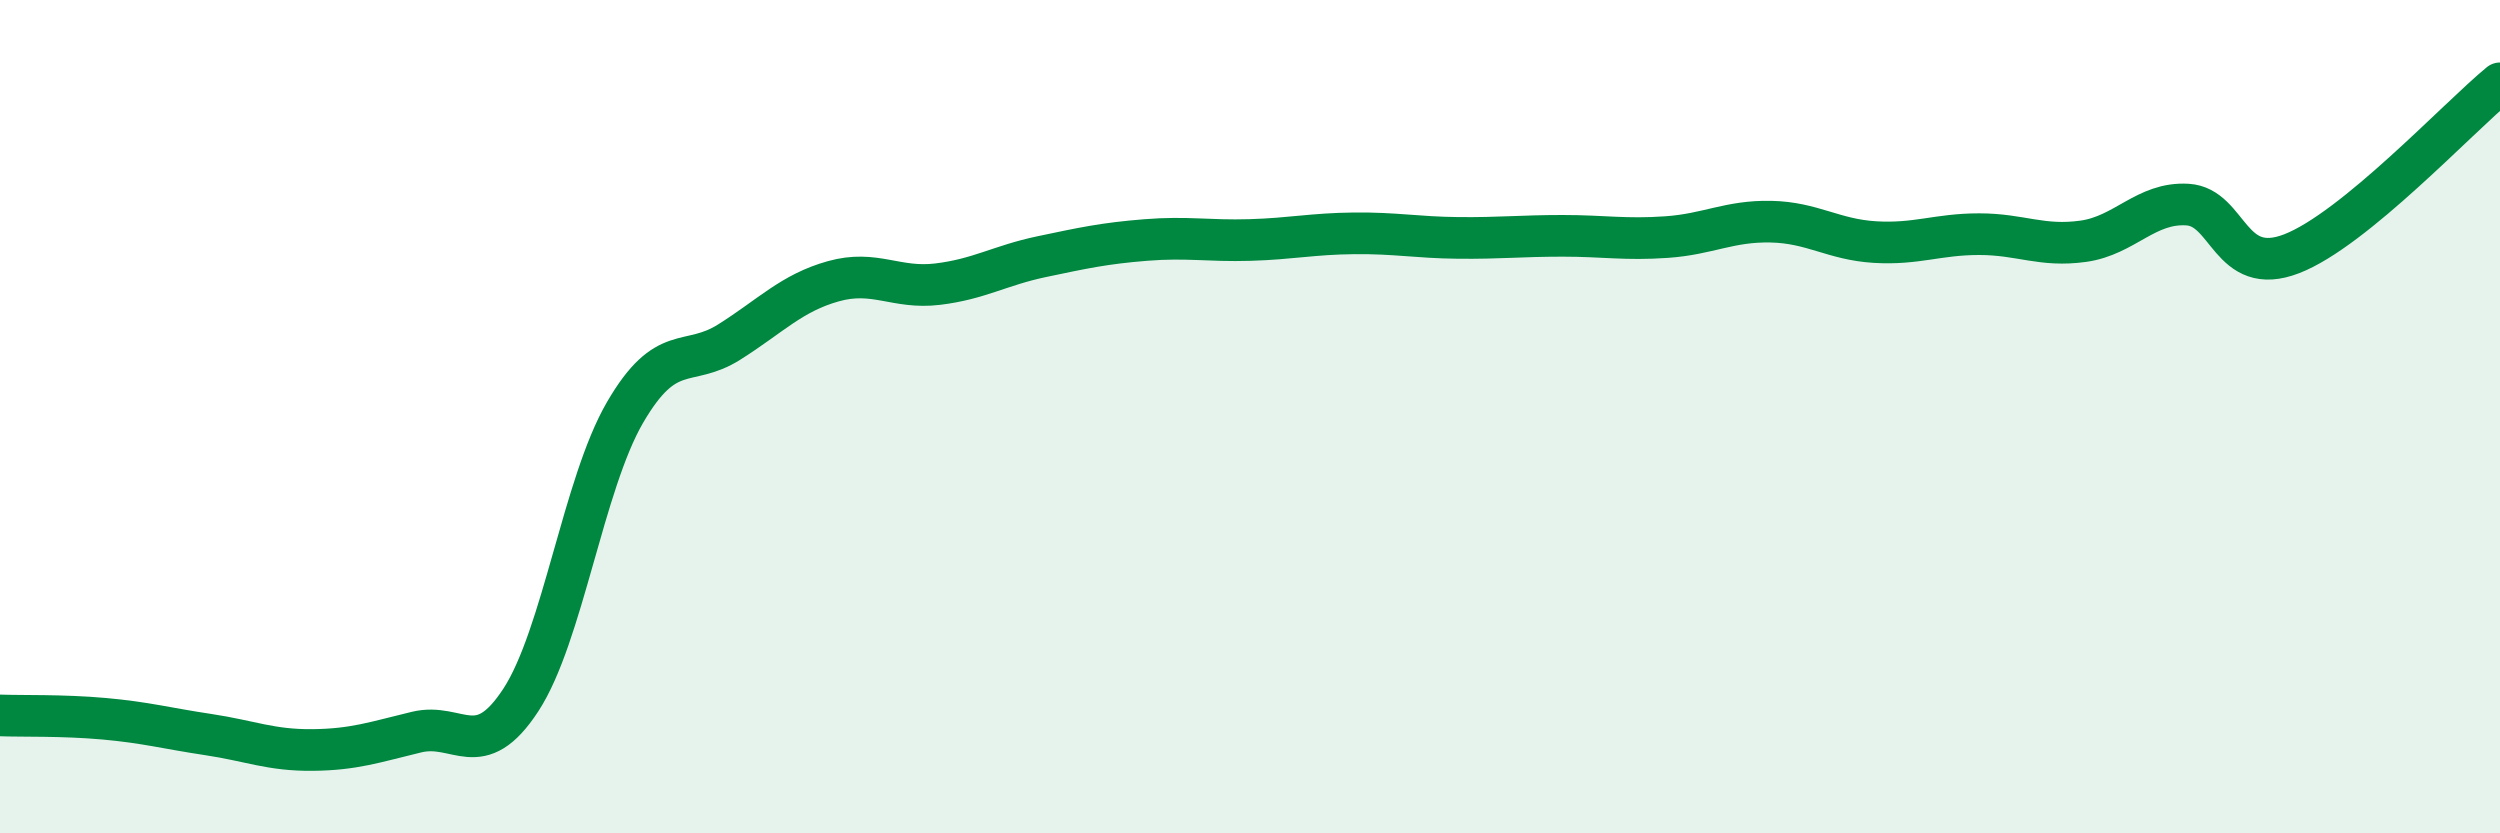
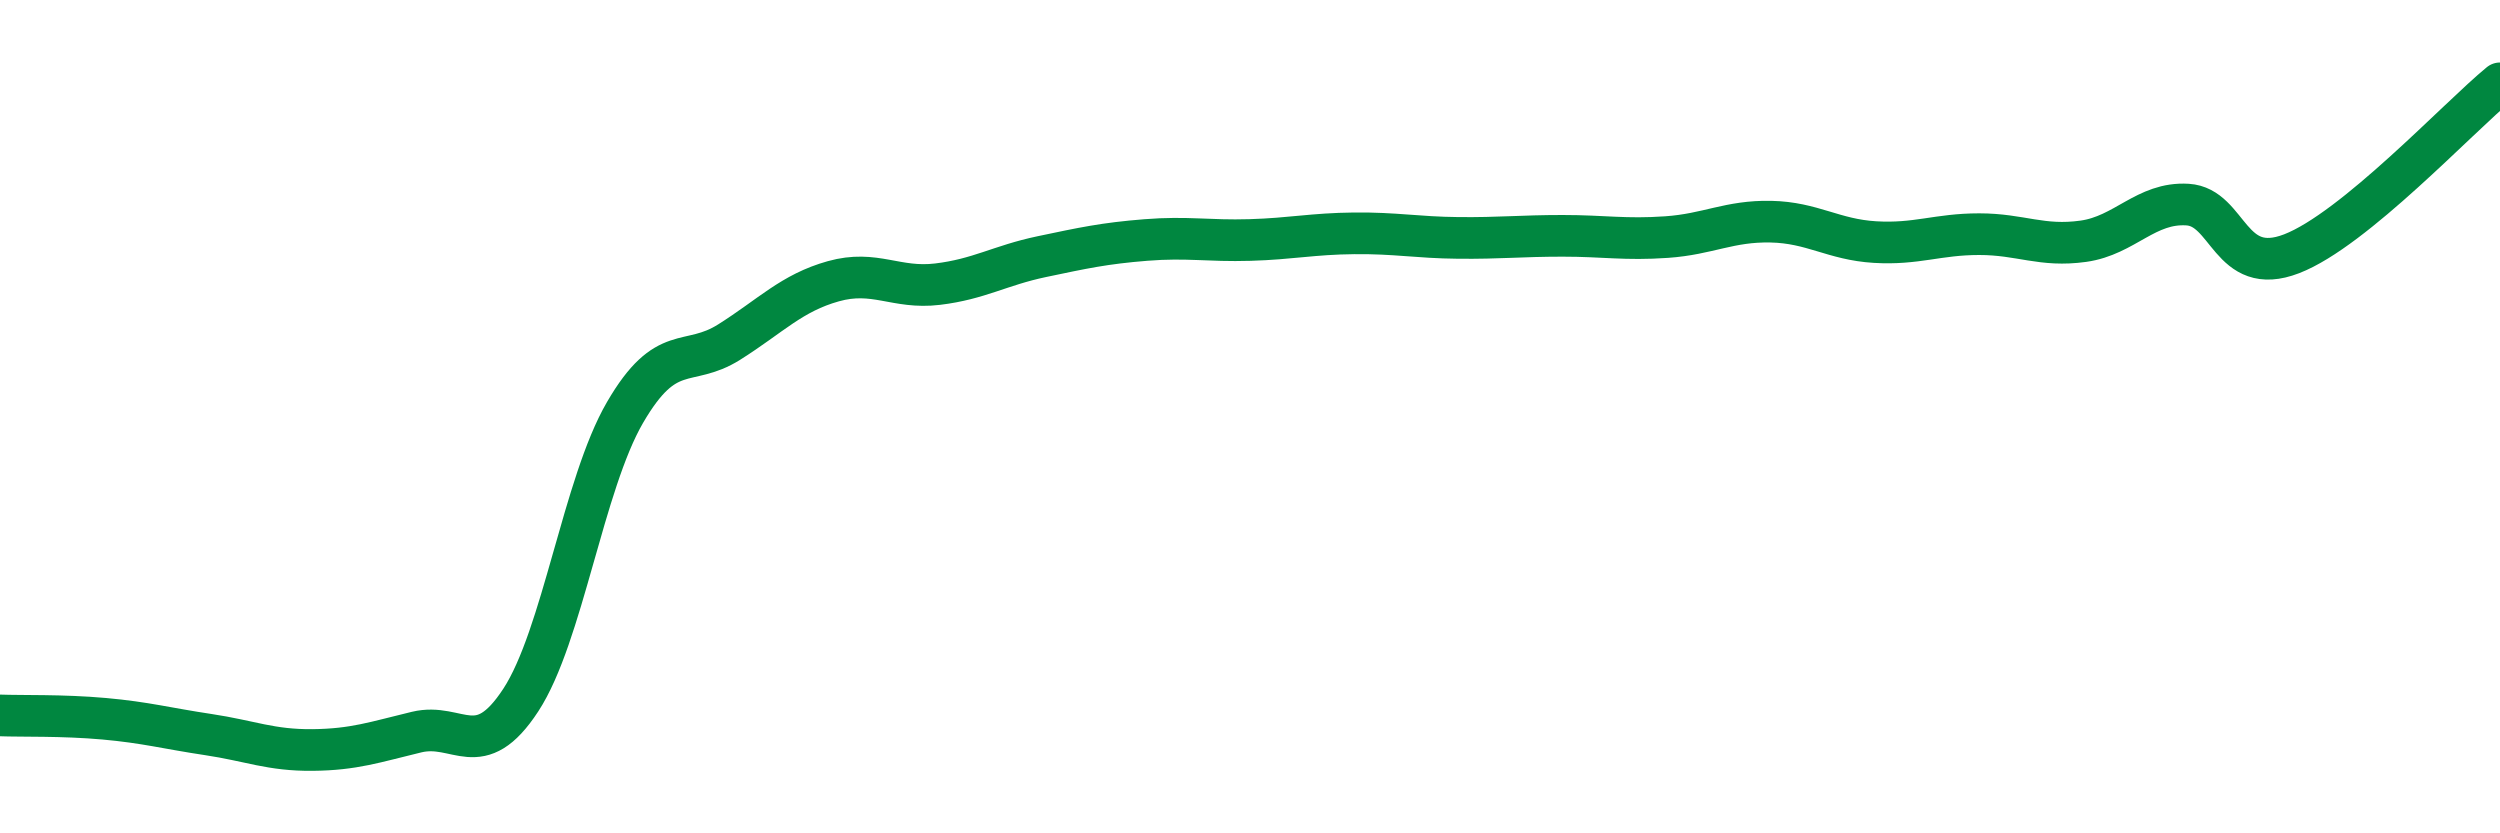
<svg xmlns="http://www.w3.org/2000/svg" width="60" height="20" viewBox="0 0 60 20">
-   <path d="M 0,17.17 C 0.5,17.19 1.5,17.16 2.5,17.25 C 3.5,17.34 4,17.48 5,17.63 C 6,17.78 6.5,18.01 7.5,18 C 8.5,17.99 9,17.81 10,17.57 C 11,17.33 11.5,18.33 12.5,16.8 C 13.5,15.27 14,11.62 15,9.9 C 16,8.18 16.5,8.84 17.5,8.21 C 18.5,7.58 19,7.03 20,6.75 C 21,6.47 21.5,6.94 22.5,6.82 C 23.5,6.7 24,6.37 25,6.16 C 26,5.95 26.5,5.84 27.5,5.76 C 28.5,5.68 29,5.79 30,5.76 C 31,5.73 31.5,5.61 32.5,5.6 C 33.5,5.59 34,5.7 35,5.71 C 36,5.72 36.5,5.66 37.5,5.66 C 38.5,5.66 39,5.76 40,5.69 C 41,5.62 41.5,5.3 42.5,5.32 C 43.5,5.34 44,5.75 45,5.81 C 46,5.87 46.5,5.62 47.5,5.62 C 48.5,5.62 49,5.93 50,5.79 C 51,5.65 51.5,4.85 52.5,4.91 C 53.5,4.97 53.5,6.67 55,6.09 C 56.5,5.51 59,2.82 60,2L60 20L0 20Z" fill="#008740" opacity="0.1" stroke-linecap="round" stroke-linejoin="round" />
  <path d="M 0,17.17 C 0.5,17.19 1.5,17.16 2.5,17.25 C 3.5,17.34 4,17.48 5,17.63 C 6,17.78 6.5,18.01 7.5,18 C 8.5,17.99 9,17.81 10,17.57 C 11,17.33 11.5,18.33 12.5,16.8 C 13.5,15.27 14,11.62 15,9.9 C 16,8.18 16.5,8.84 17.5,8.21 C 18.5,7.58 19,7.03 20,6.75 C 21,6.47 21.5,6.94 22.5,6.82 C 23.5,6.7 24,6.37 25,6.16 C 26,5.95 26.5,5.84 27.5,5.76 C 28.5,5.68 29,5.79 30,5.76 C 31,5.73 31.5,5.61 32.5,5.6 C 33.5,5.59 34,5.7 35,5.71 C 36,5.72 36.5,5.66 37.5,5.66 C 38.5,5.66 39,5.76 40,5.69 C 41,5.62 41.5,5.3 42.5,5.32 C 43.5,5.34 44,5.75 45,5.81 C 46,5.87 46.5,5.62 47.5,5.62 C 48.5,5.62 49,5.93 50,5.79 C 51,5.65 51.5,4.85 52.5,4.91 C 53.5,4.97 53.5,6.67 55,6.09 C 56.5,5.51 59,2.82 60,2" stroke="#008740" stroke-width="1" fill="none" stroke-linecap="round" stroke-linejoin="round" />
</svg>